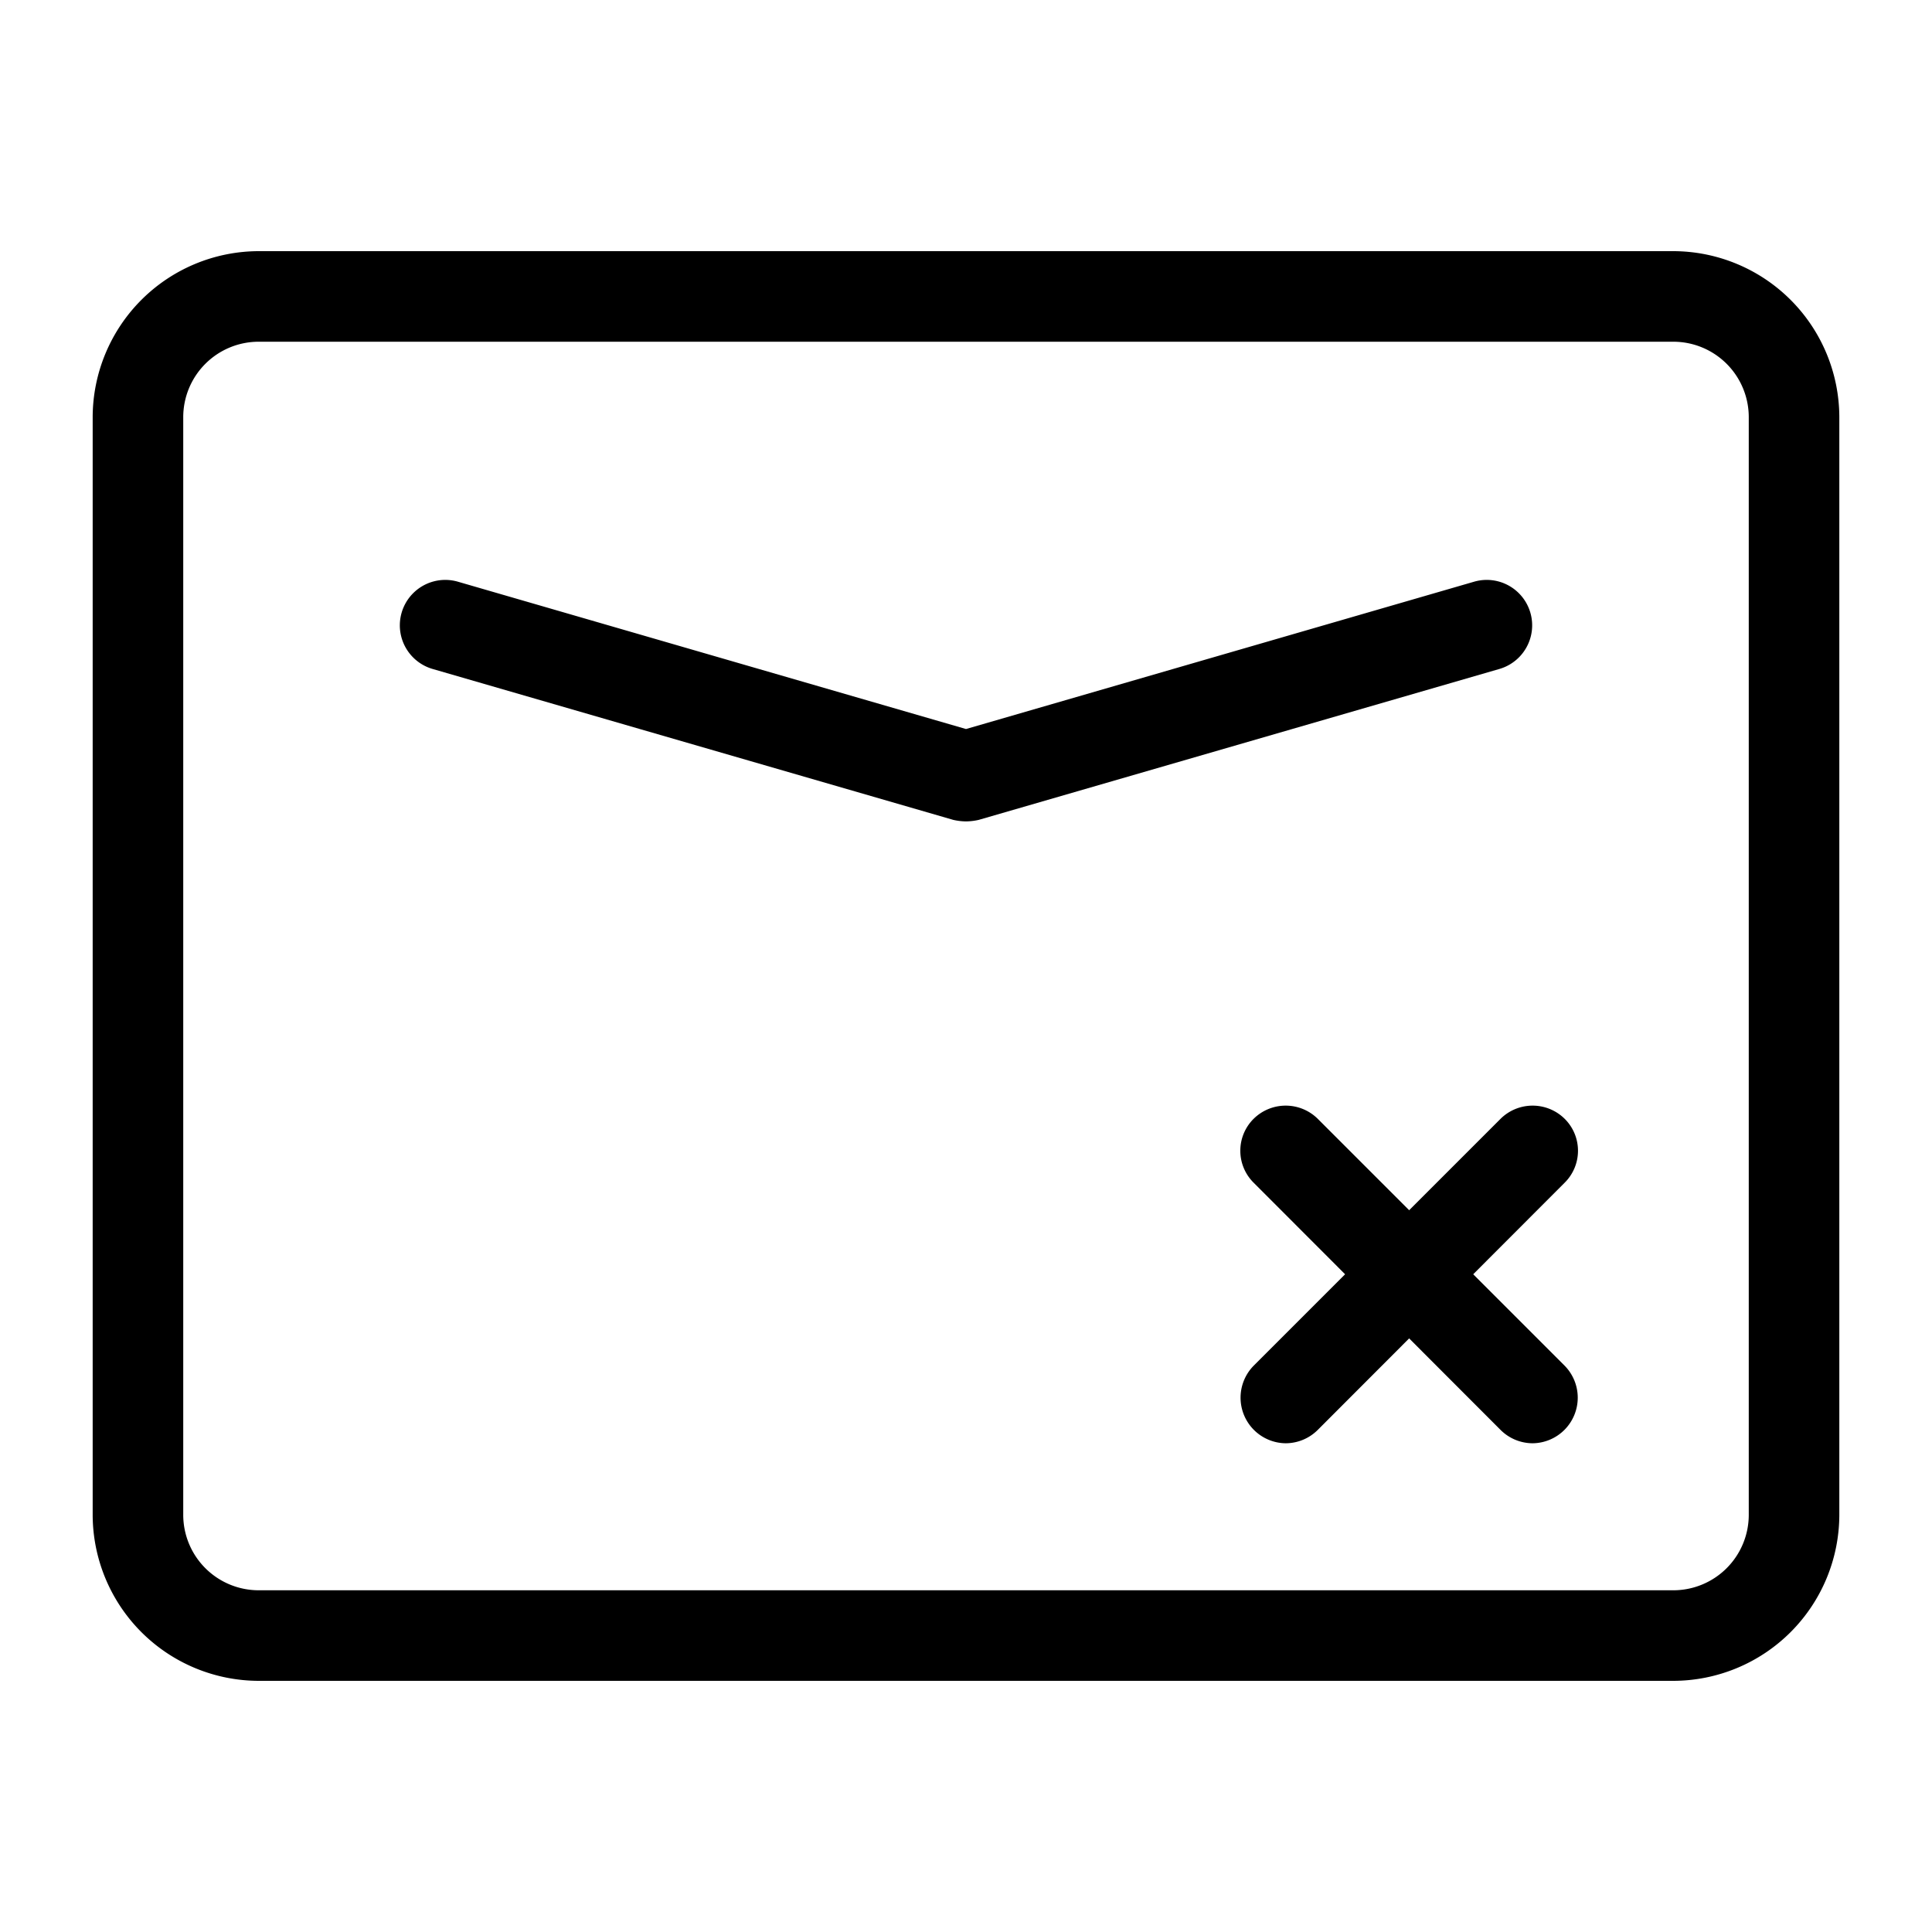
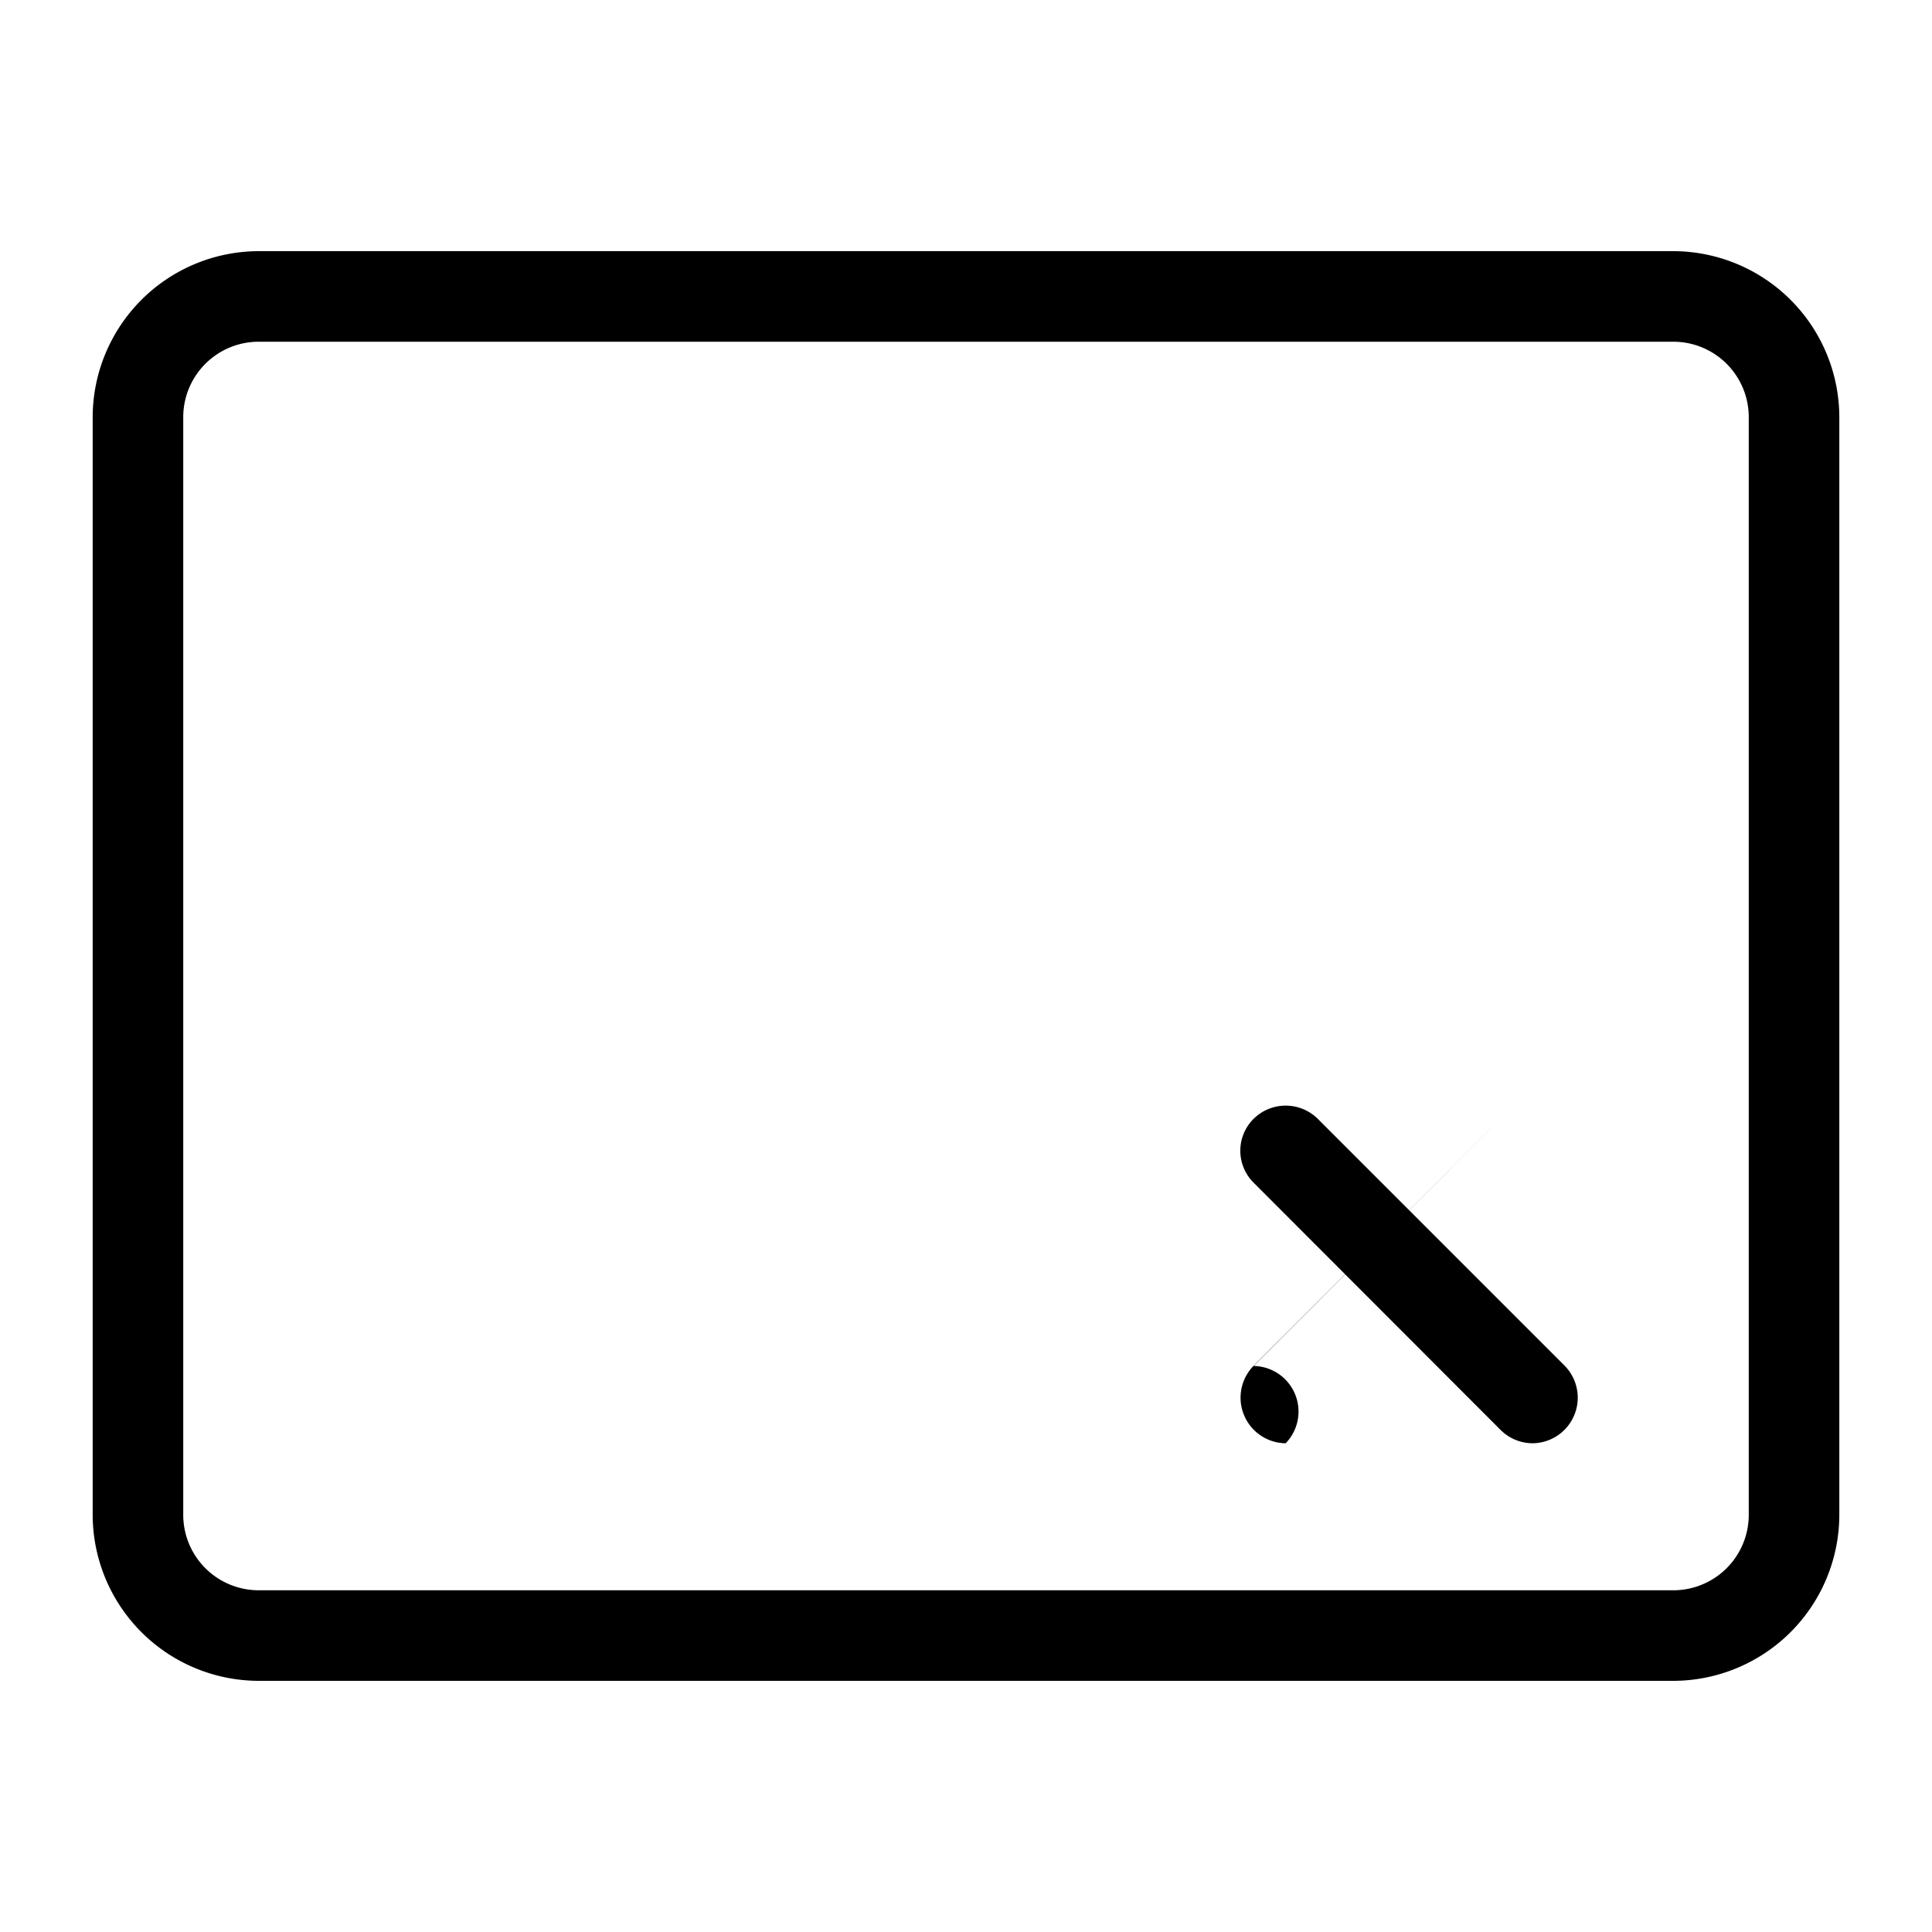
<svg xmlns="http://www.w3.org/2000/svg" fill="#000000" width="800px" height="800px" viewBox="0 0 64 64" data-name="Layer 1" id="Layer_1">
  <title />
  <path d="M55.43,55.68H8.57a5.51,5.51,0,0,1-5.5-5.5V13.82a5.51,5.51,0,0,1,5.5-5.5H55.43a5.51,5.51,0,0,1,5.5,5.5V50.18A5.51,5.51,0,0,1,55.43,55.68ZM8.57,11.32a2.5,2.5,0,0,0-2.5,2.5V50.18a2.5,2.5,0,0,0,2.5,2.5H55.43a2.5,2.5,0,0,0,2.5-2.5V13.82a2.5,2.5,0,0,0-2.5-2.5Z" />
-   <path d="M32,27.21a2,2,0,0,1-.42-.05l-17.25-5a1.5,1.5,0,0,1,.84-2.89L32,24.15l16.83-4.88a1.5,1.5,0,0,1,.84,2.89l-17.25,5A2,2,0,0,1,32,27.21Z" />
  <path d="M50.77,47.81a1.51,1.51,0,0,1-1.06-.44l-8.18-8.19a1.49,1.49,0,0,1,0-2.12,1.51,1.51,0,0,1,2.12,0l8.18,8.18a1.51,1.51,0,0,1-1.06,2.57Z" />
-   <path d="M42.59,47.81a1.51,1.51,0,0,1-1.06-2.57l8.18-8.18a1.51,1.51,0,0,1,2.12,0,1.49,1.49,0,0,1,0,2.12l-8.18,8.19A1.51,1.51,0,0,1,42.59,47.81Z" />
+   <path d="M42.59,47.81a1.51,1.51,0,0,1-1.06-2.57l8.18-8.18l-8.18,8.19A1.51,1.51,0,0,1,42.59,47.81Z" />
</svg>